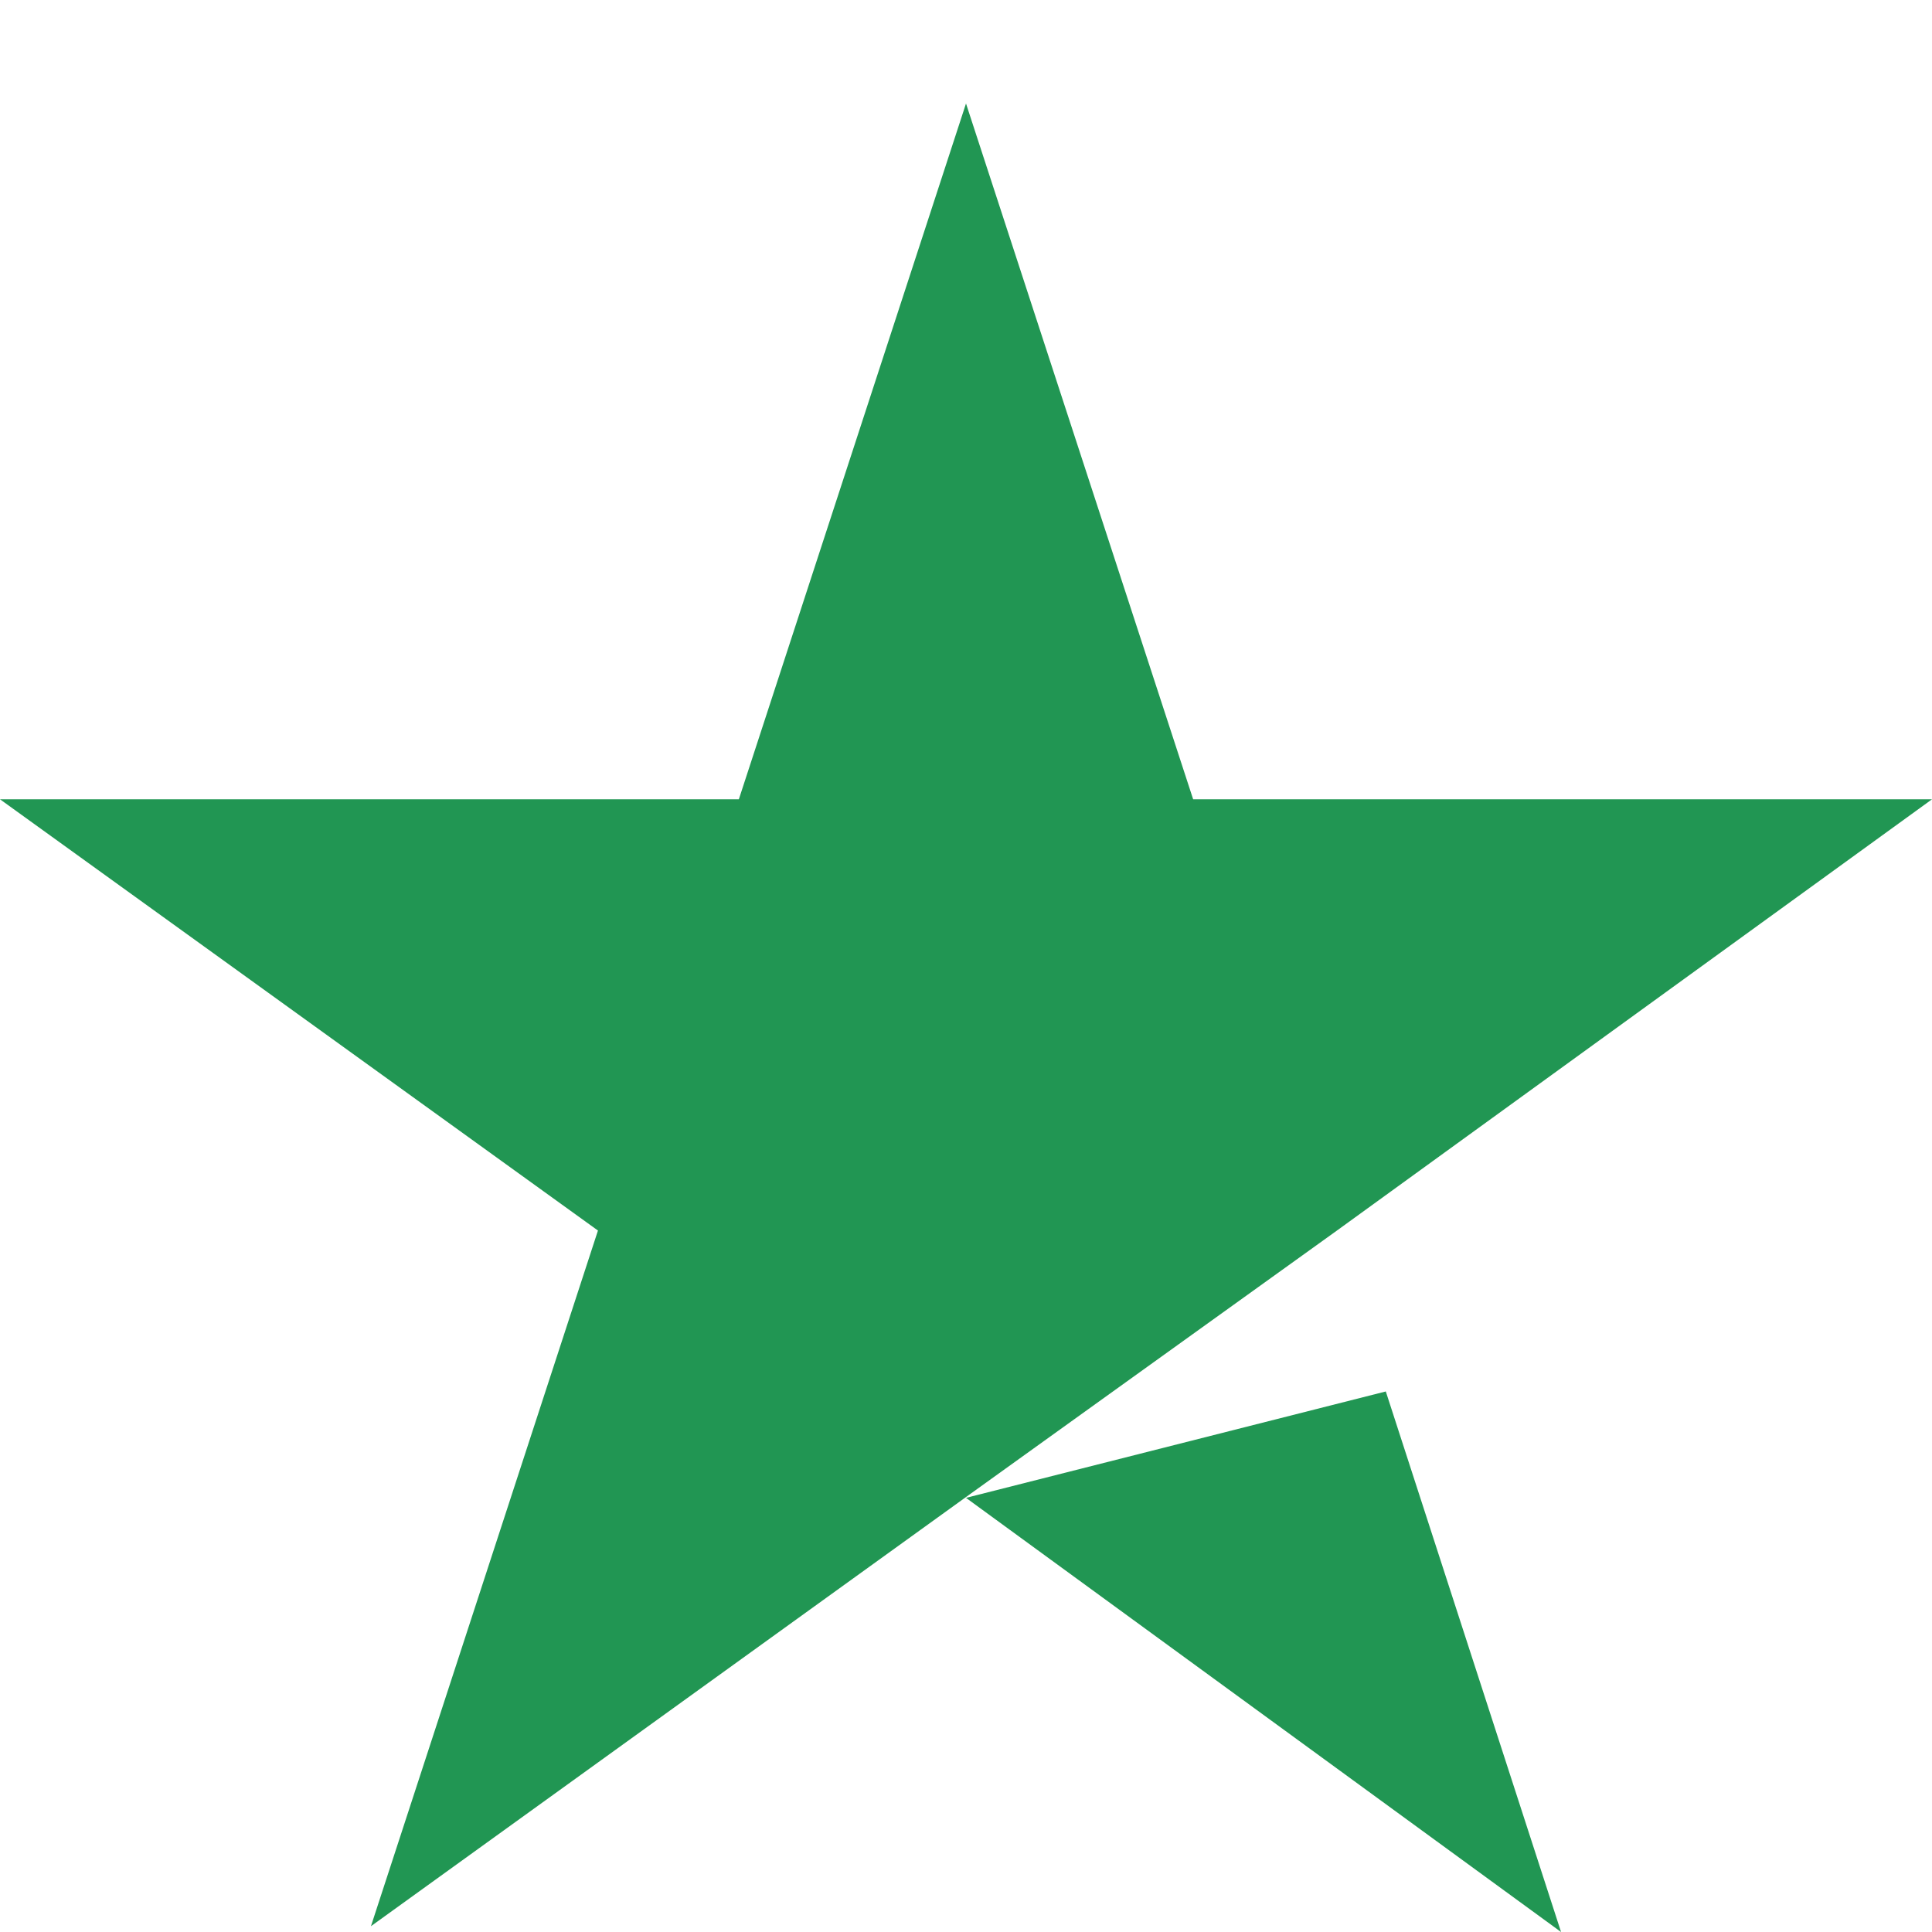
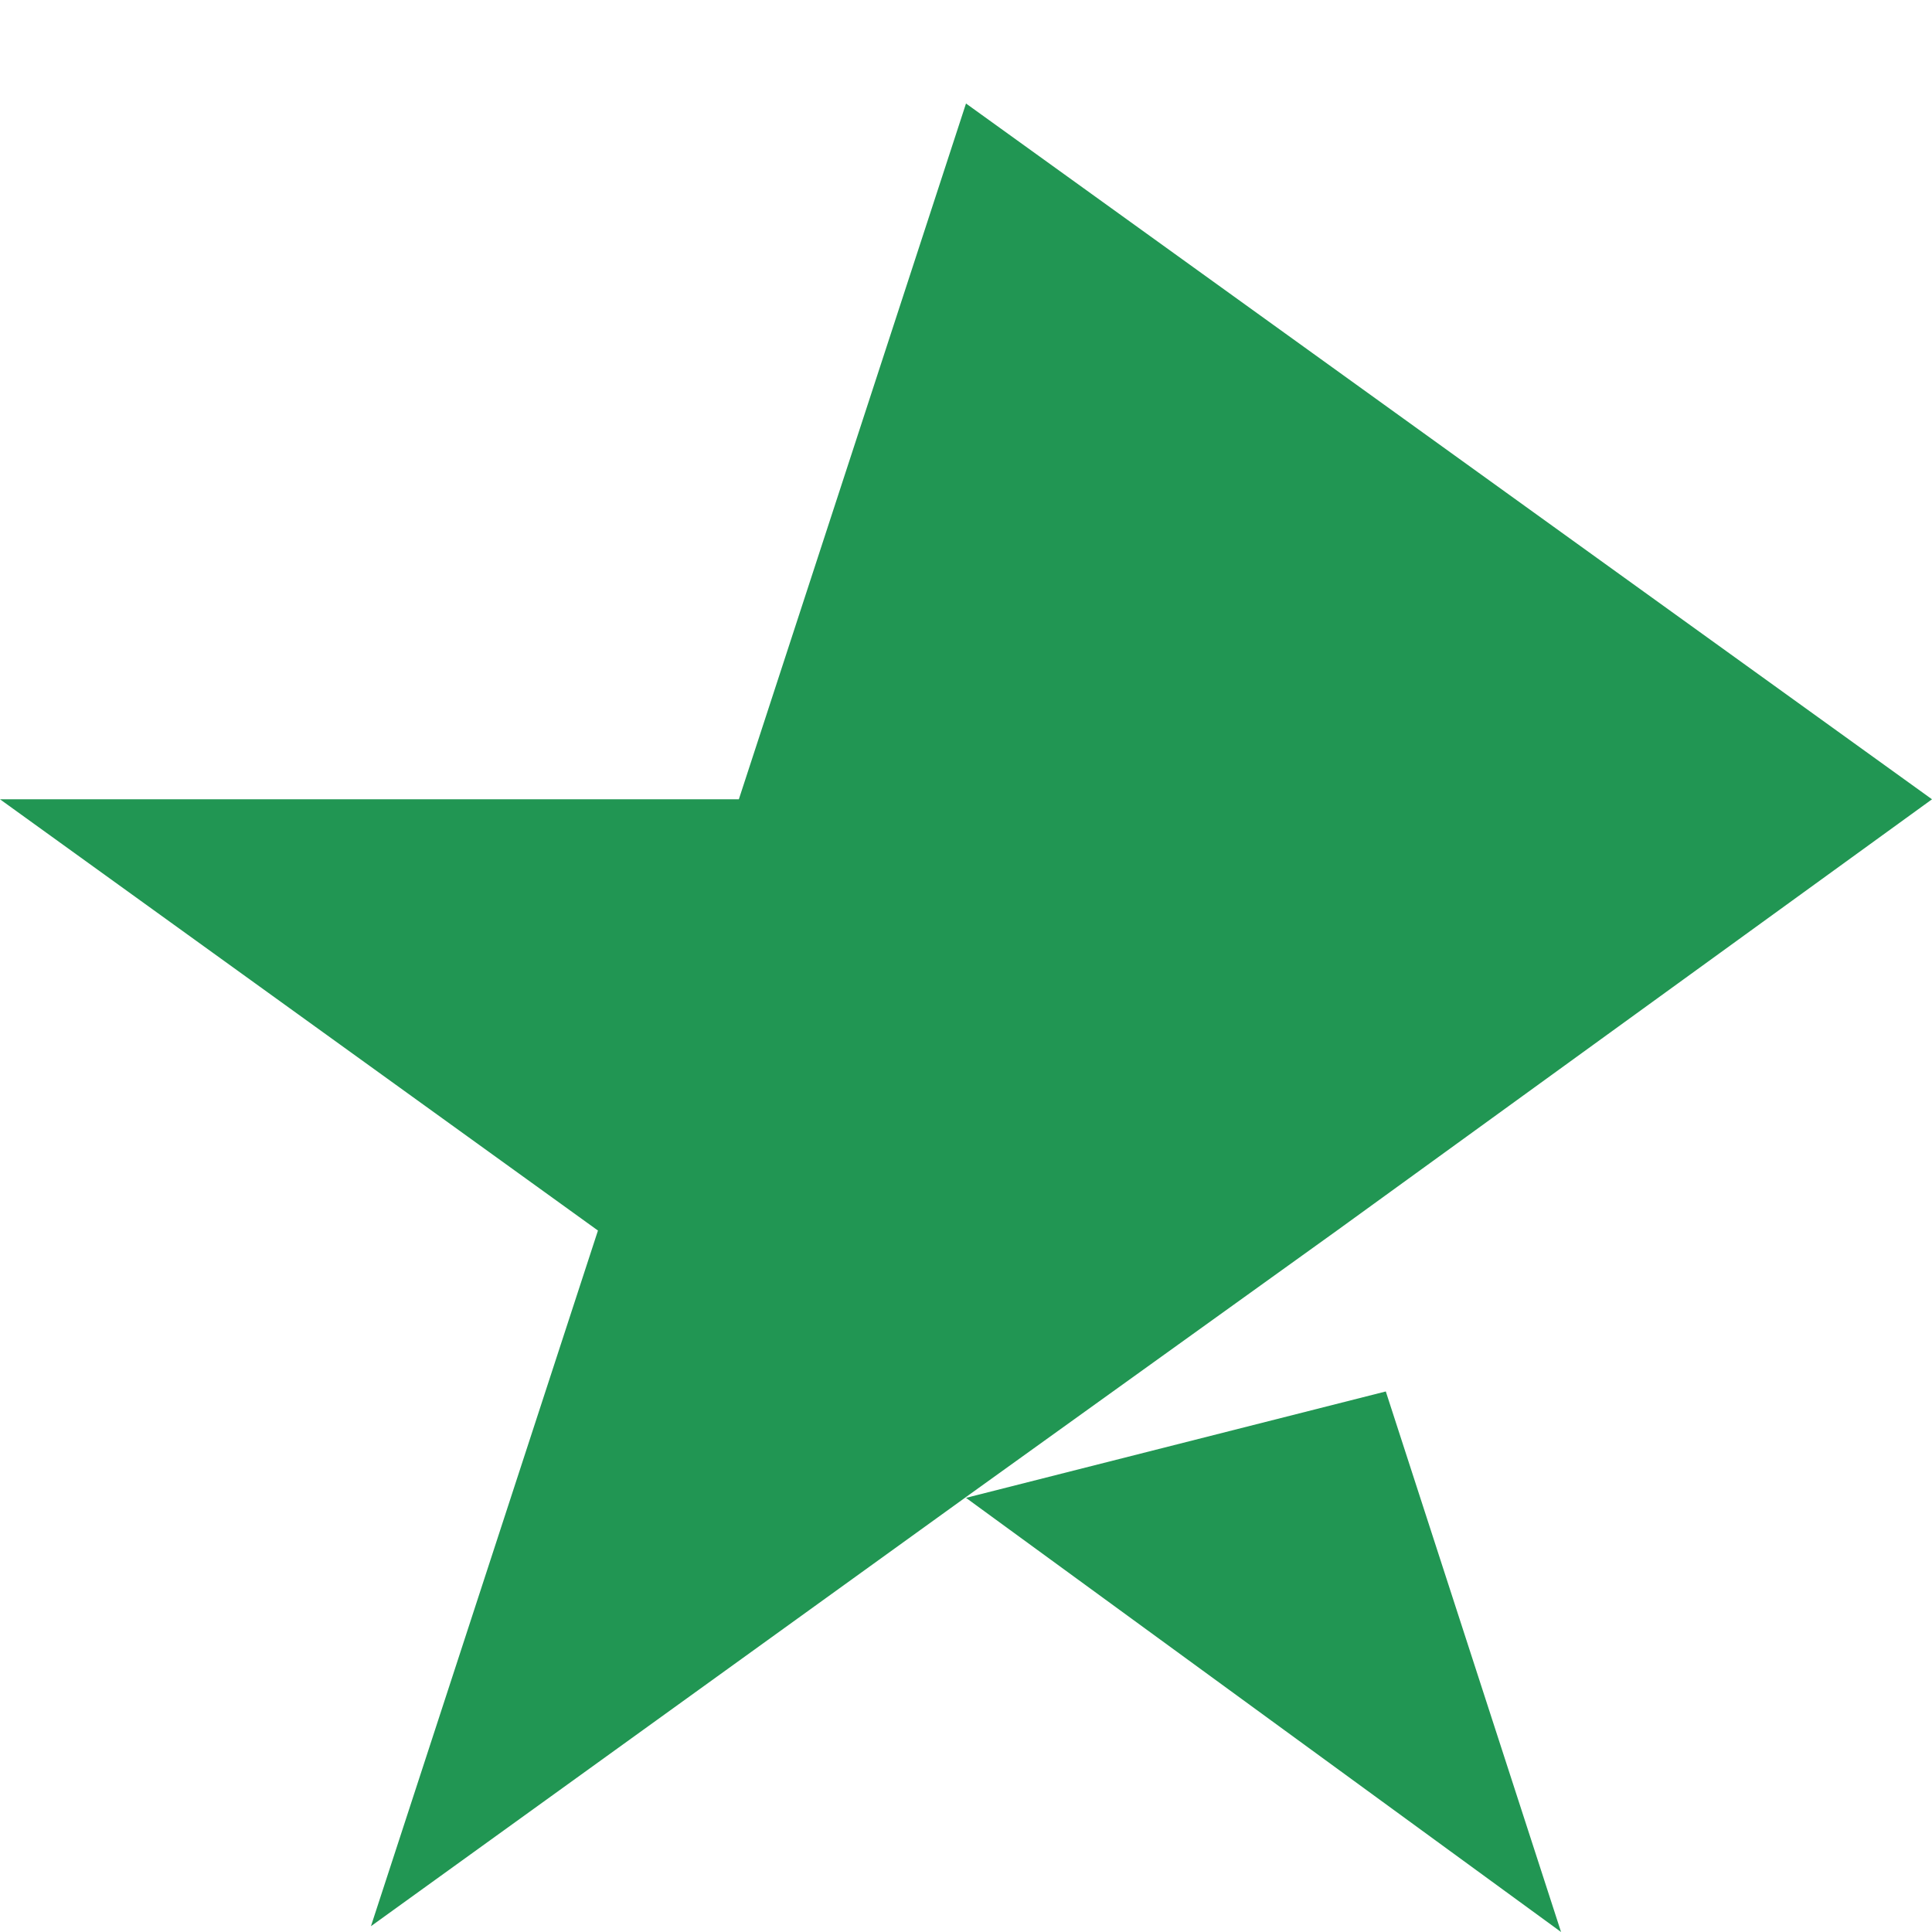
<svg xmlns="http://www.w3.org/2000/svg" width="14" height="14" viewBox="0 0 14 14" fill="none">
-   <path d="M7 10.854L10.042 10.083L11.312 14L7 10.854ZM14 5.792H8.646L7 0.75L5.354 5.792H0L4.333 8.917L2.688 13.958L7.021 10.833L9.688 8.917L14 5.792Z" fill="#219653" />
+   <path d="M7 10.854L10.042 10.083L11.312 14L7 10.854ZM14 5.792L7 0.75L5.354 5.792H0L4.333 8.917L2.688 13.958L7.021 10.833L9.688 8.917L14 5.792Z" fill="#219653" />
</svg>